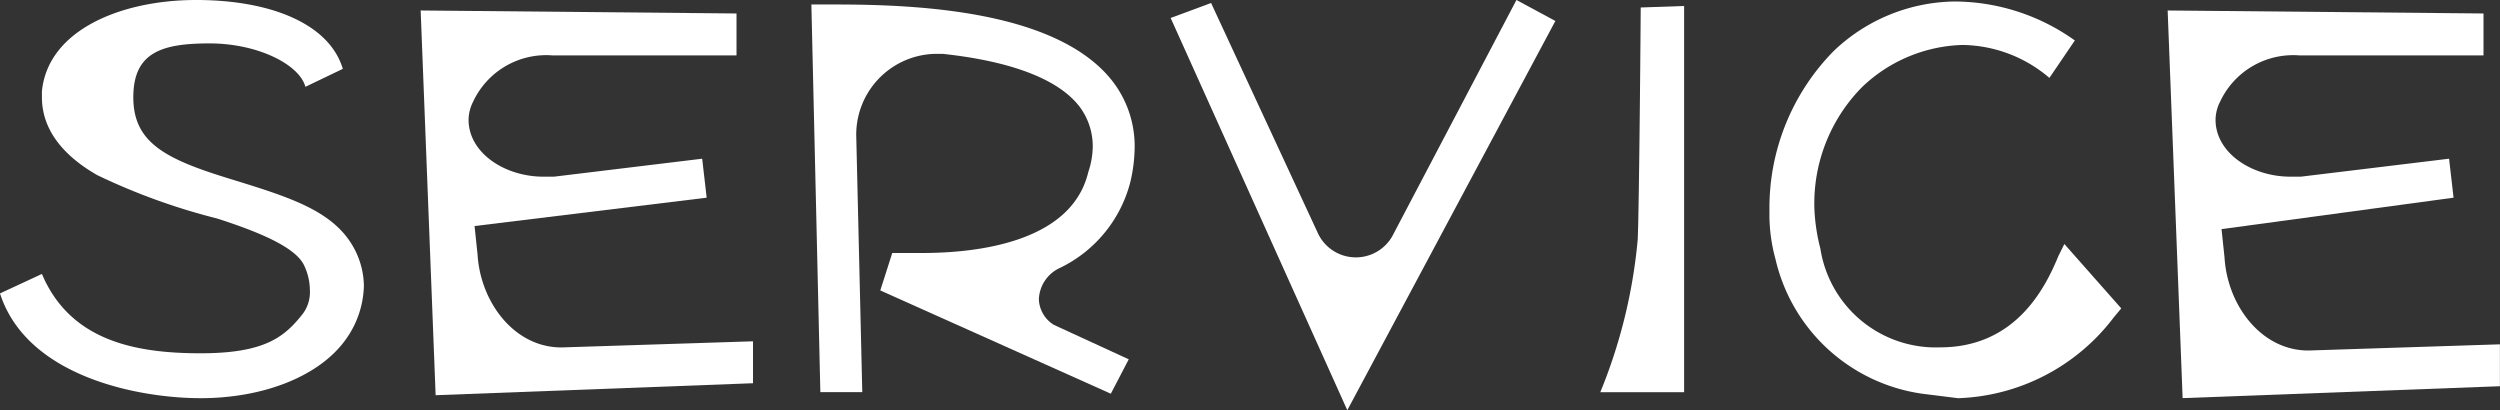
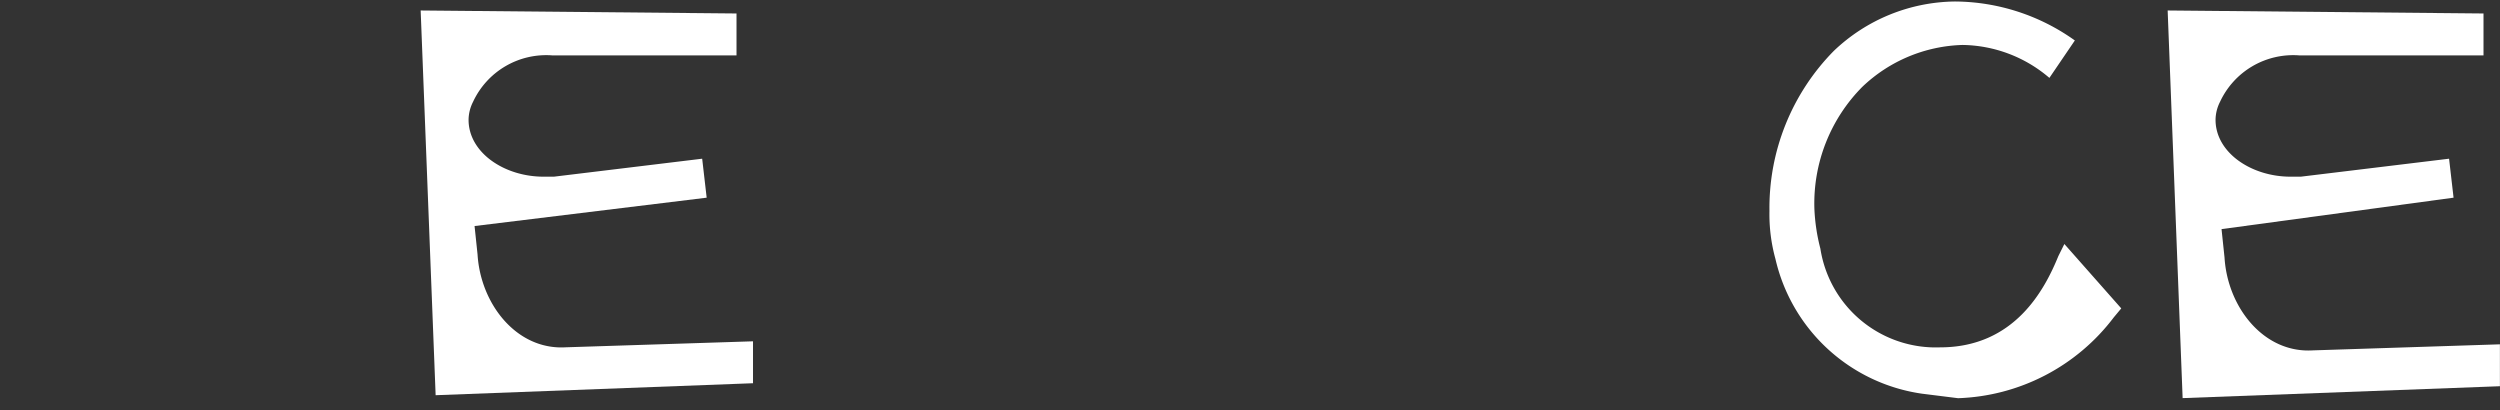
<svg xmlns="http://www.w3.org/2000/svg" width="121.892" height="19.999" viewBox="0 0 121.892 19.999">
  <rect x="0" y="0" width="121.892" height="19.999" fill="#333333" stroke="none" />
  <g id="t-servise" transform="translate(-342 305)">
    <g id="" data-name="" transform="translate(342 -305)">
-       <path id="" data-name="" d="M14.89,4.233c-.292-1.095-2.336-2.117-4.671-2.117S6.5,2.555,6.5,4.744s1.533,2.993,4.6,3.941,5.328,1.606,6.277,3.649a3.941,3.941,0,0,1,.365,1.606,4.671,4.671,0,0,1-.949,2.7c-1.314,1.752-4.014,2.774-7.007,2.774S1.314,18.393,0,14.306l2.044-.949c1.387,3.285,4.6,3.868,7.737,3.868s4.087-.8,4.963-1.9a1.752,1.752,0,0,0,.365-1.168,2.847,2.847,0,0,0-.292-1.241c-.438-.876-2.19-1.606-4.233-2.263A30.874,30.874,0,0,1,4.744,8.54c-1.533-.876-2.7-2.117-2.7-3.8V4.452C2.336,1.46,5.912,0,9.562,0s6.5,1.168,7.153,3.357Z" fill="#fff" />
      <path id="" data-name="" d="M43.5,2.89H34.523a3.932,3.932,0,0,0-3.868,2.263,1.971,1.971,0,0,0-.219.876c0,1.606,1.752,2.774,3.649,2.774H34.6l7.226-.876.219,1.9L30.728,11.21l.146,1.387c.146,2.409,1.9,4.671,4.306,4.525l9.124-.292v2.044l-15.474.584L28.1.7,43.5.846Z" transform="translate(-7.59 -0.189)" fill="#fff" />
-       <path id="" data-name="" d="M54.2.3h1.168c4.014,0,10.8.292,13.5,3.722a5.182,5.182,0,0,1,1.095,3.212,7.664,7.664,0,0,1-.219,1.752,6.423,6.423,0,0,1-3.43,4.16,1.752,1.752,0,0,0-1.022,1.533,1.533,1.533,0,0,0,.73,1.241L69.674,17.6,68.8,19.277l-11.24-5.036.584-1.825H59.6c2.847,0,7.3-.584,8.1-3.941a4.014,4.014,0,0,0,.219-1.241,3.212,3.212,0,0,0-.657-1.971c-1.022-1.314-3.285-2.19-6.642-2.555h-.438A3.941,3.941,0,0,0,56.39,6.8L56.682,19.2H54.638Z" transform="translate(-14.64 -0.081)" fill="#fff" />
-       <path id="" data-name="" d="M96.958,1.022,86.813,20,78.2.876l1.971-.73,5.182,11.167a2.044,2.044,0,0,0,3.722.073L95.06,0Z" transform="translate(-21.123)" fill="#fff" />
-       <path id="" data-name="" d="M110.987.4V19.231H106.9a25.692,25.692,0,0,0,1.825-7.445c.073-1.606.146-11.021.146-11.313Z" transform="translate(-28.875 -0.108)" fill="#fff" />
      <path id="" data-name="" d="M132.578,11.924l2.774,3.139-.365.438a9.942,9.942,0,0,1-7.591,3.941l-1.752-.219a8.581,8.581,0,0,1-7.153-6.569,8.175,8.175,0,0,1-.292-2.336,10.894,10.894,0,0,1,3.139-7.81A8.686,8.686,0,0,1,127.25.1,10.146,10.146,0,0,1,133.089,2l-1.241,1.825a6.642,6.642,0,0,0-4.233-1.606,7.372,7.372,0,0,0-4.89,2.044,8.071,8.071,0,0,0-2.336,5.912,9.2,9.2,0,0,0,.292,1.971,5.693,5.693,0,0,0,5.839,4.817c3.649,0,5.109-2.847,5.766-4.452Z" transform="translate(-31.926 -0.027)" fill="#fff" />
      <path id="" data-name="" d="M160.2,2.89h-8.978a3.932,3.932,0,0,0-3.868,2.263,1.971,1.971,0,0,0-.219.876c0,1.606,1.752,2.774,3.649,2.774h.511l7.226-.876.219,1.9-11.313,1.533.146,1.387c.146,2.409,1.9,4.671,4.306,4.525L161,16.977V19.02L145.53,19.6,144.8.7l15.4.146Z" transform="translate(-39.112 -0.189)" fill="#fff" />
    </g>
  </g>
</svg>